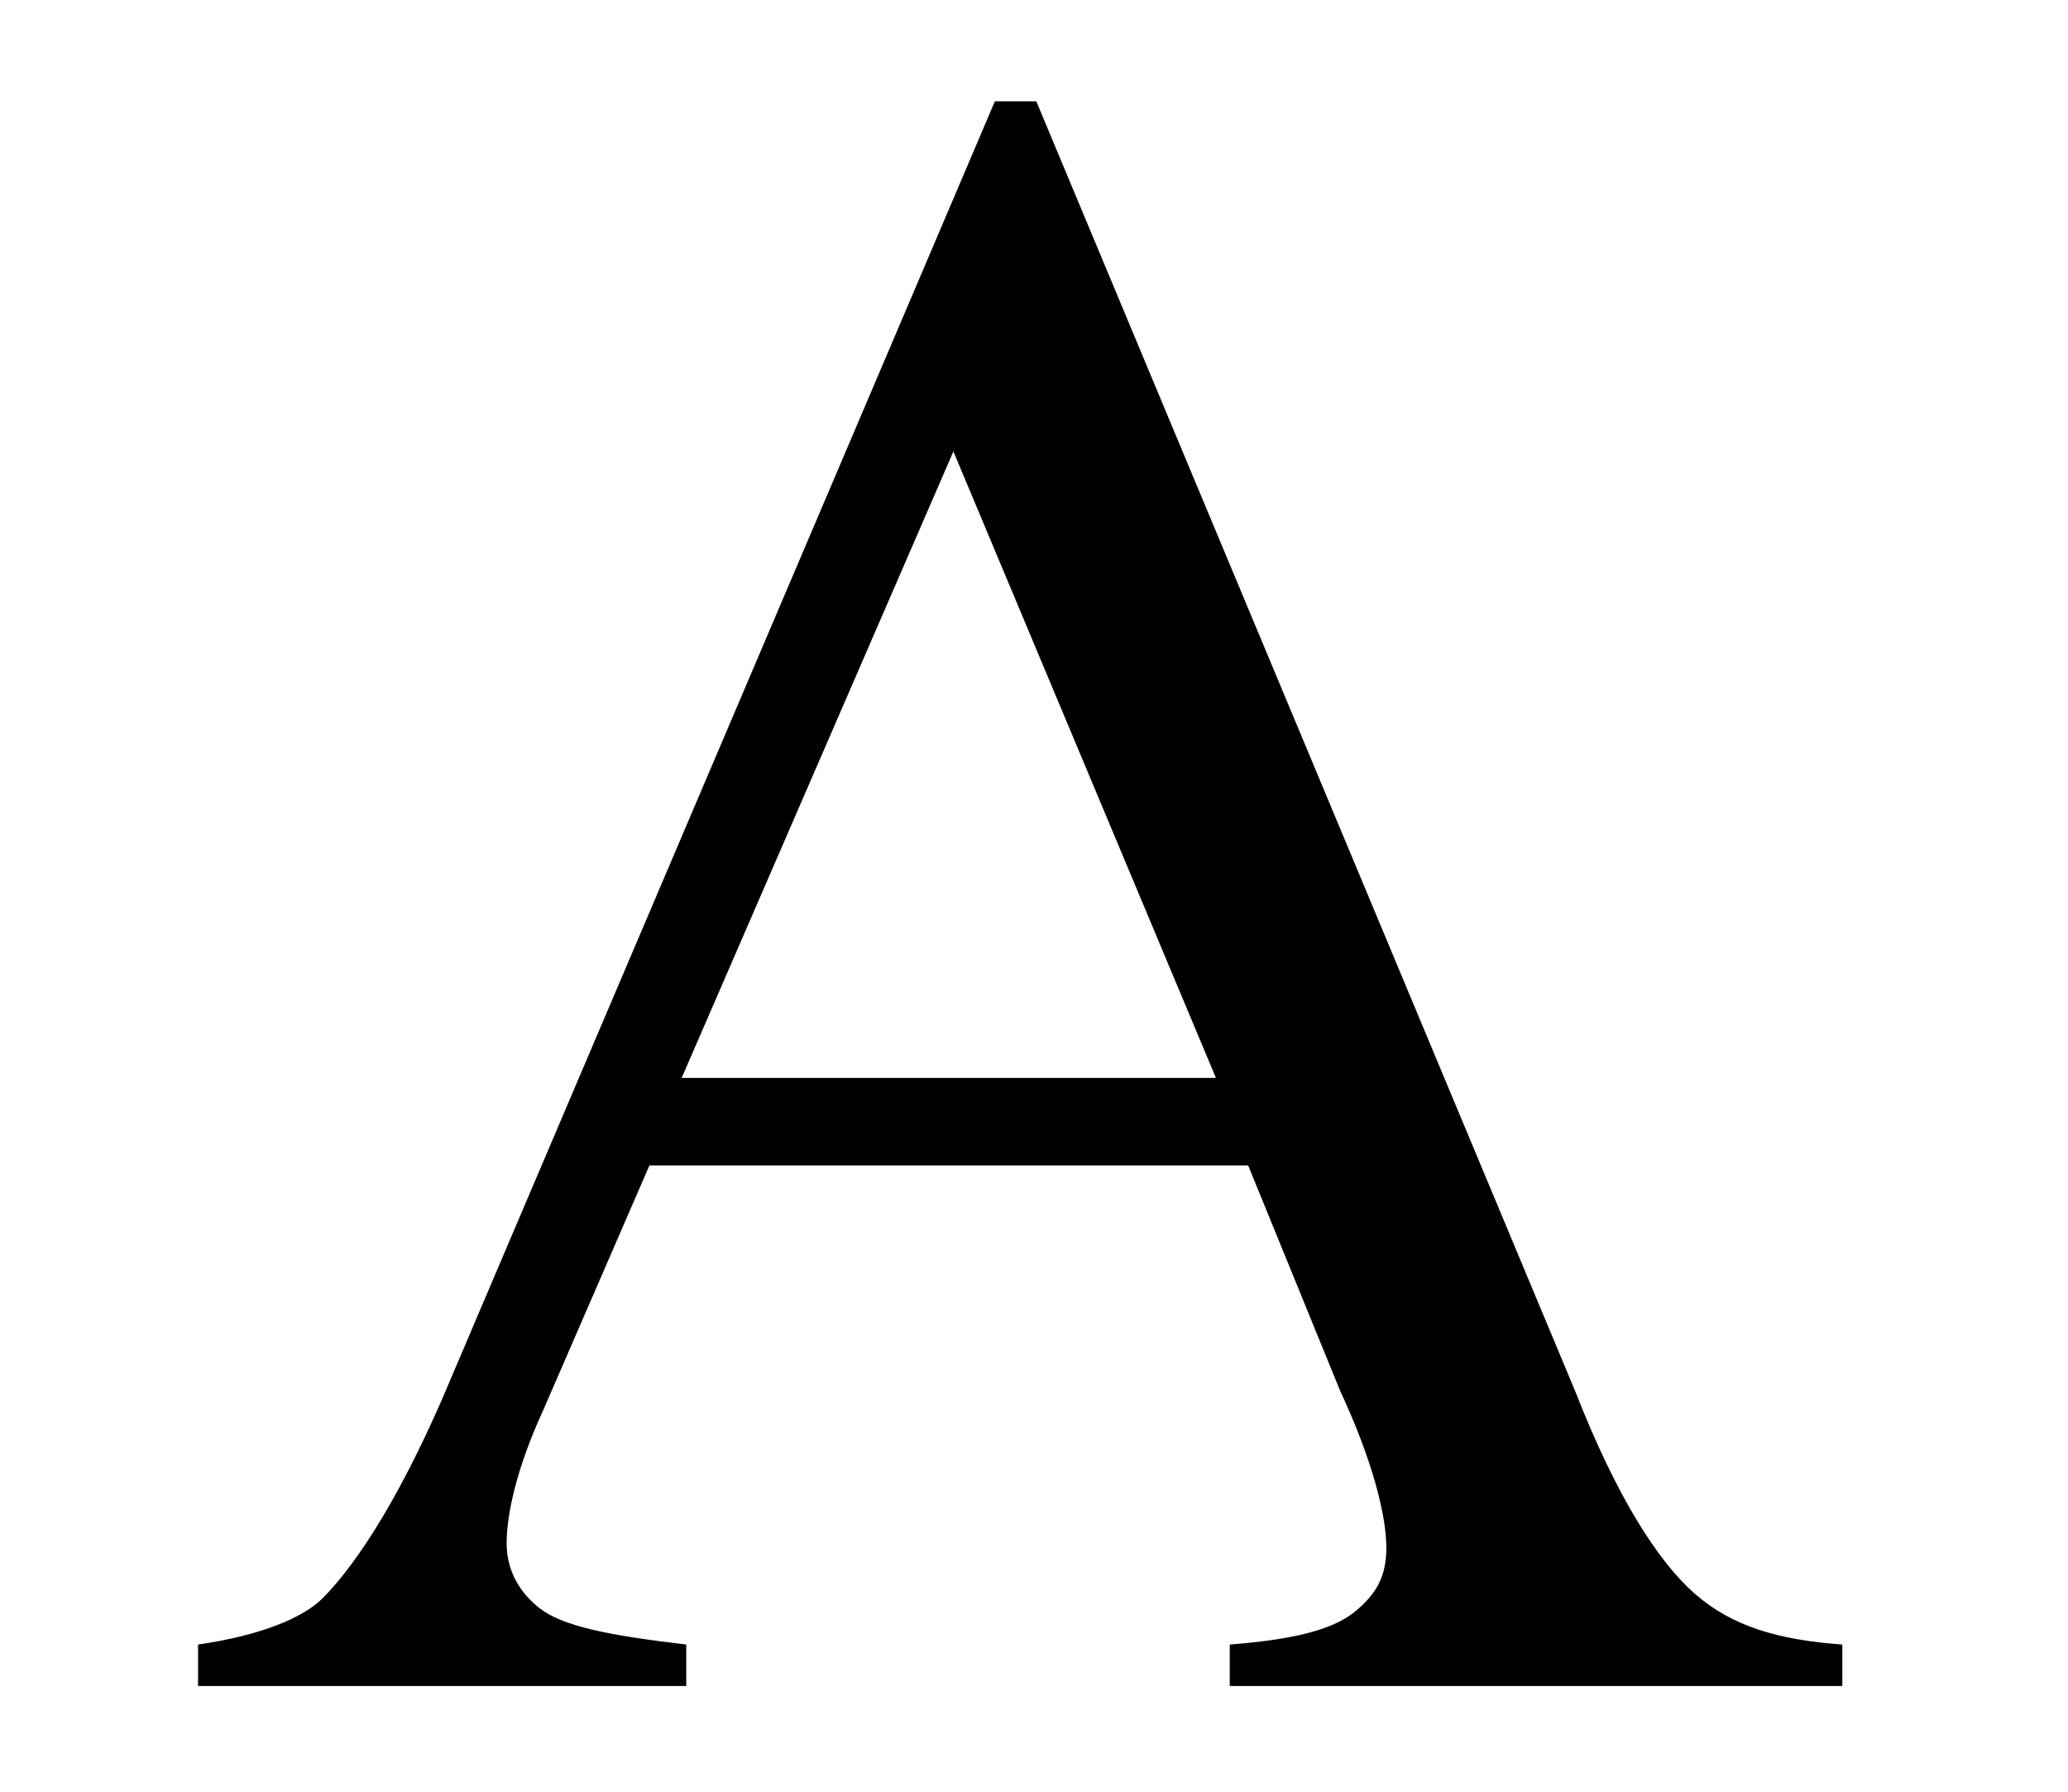
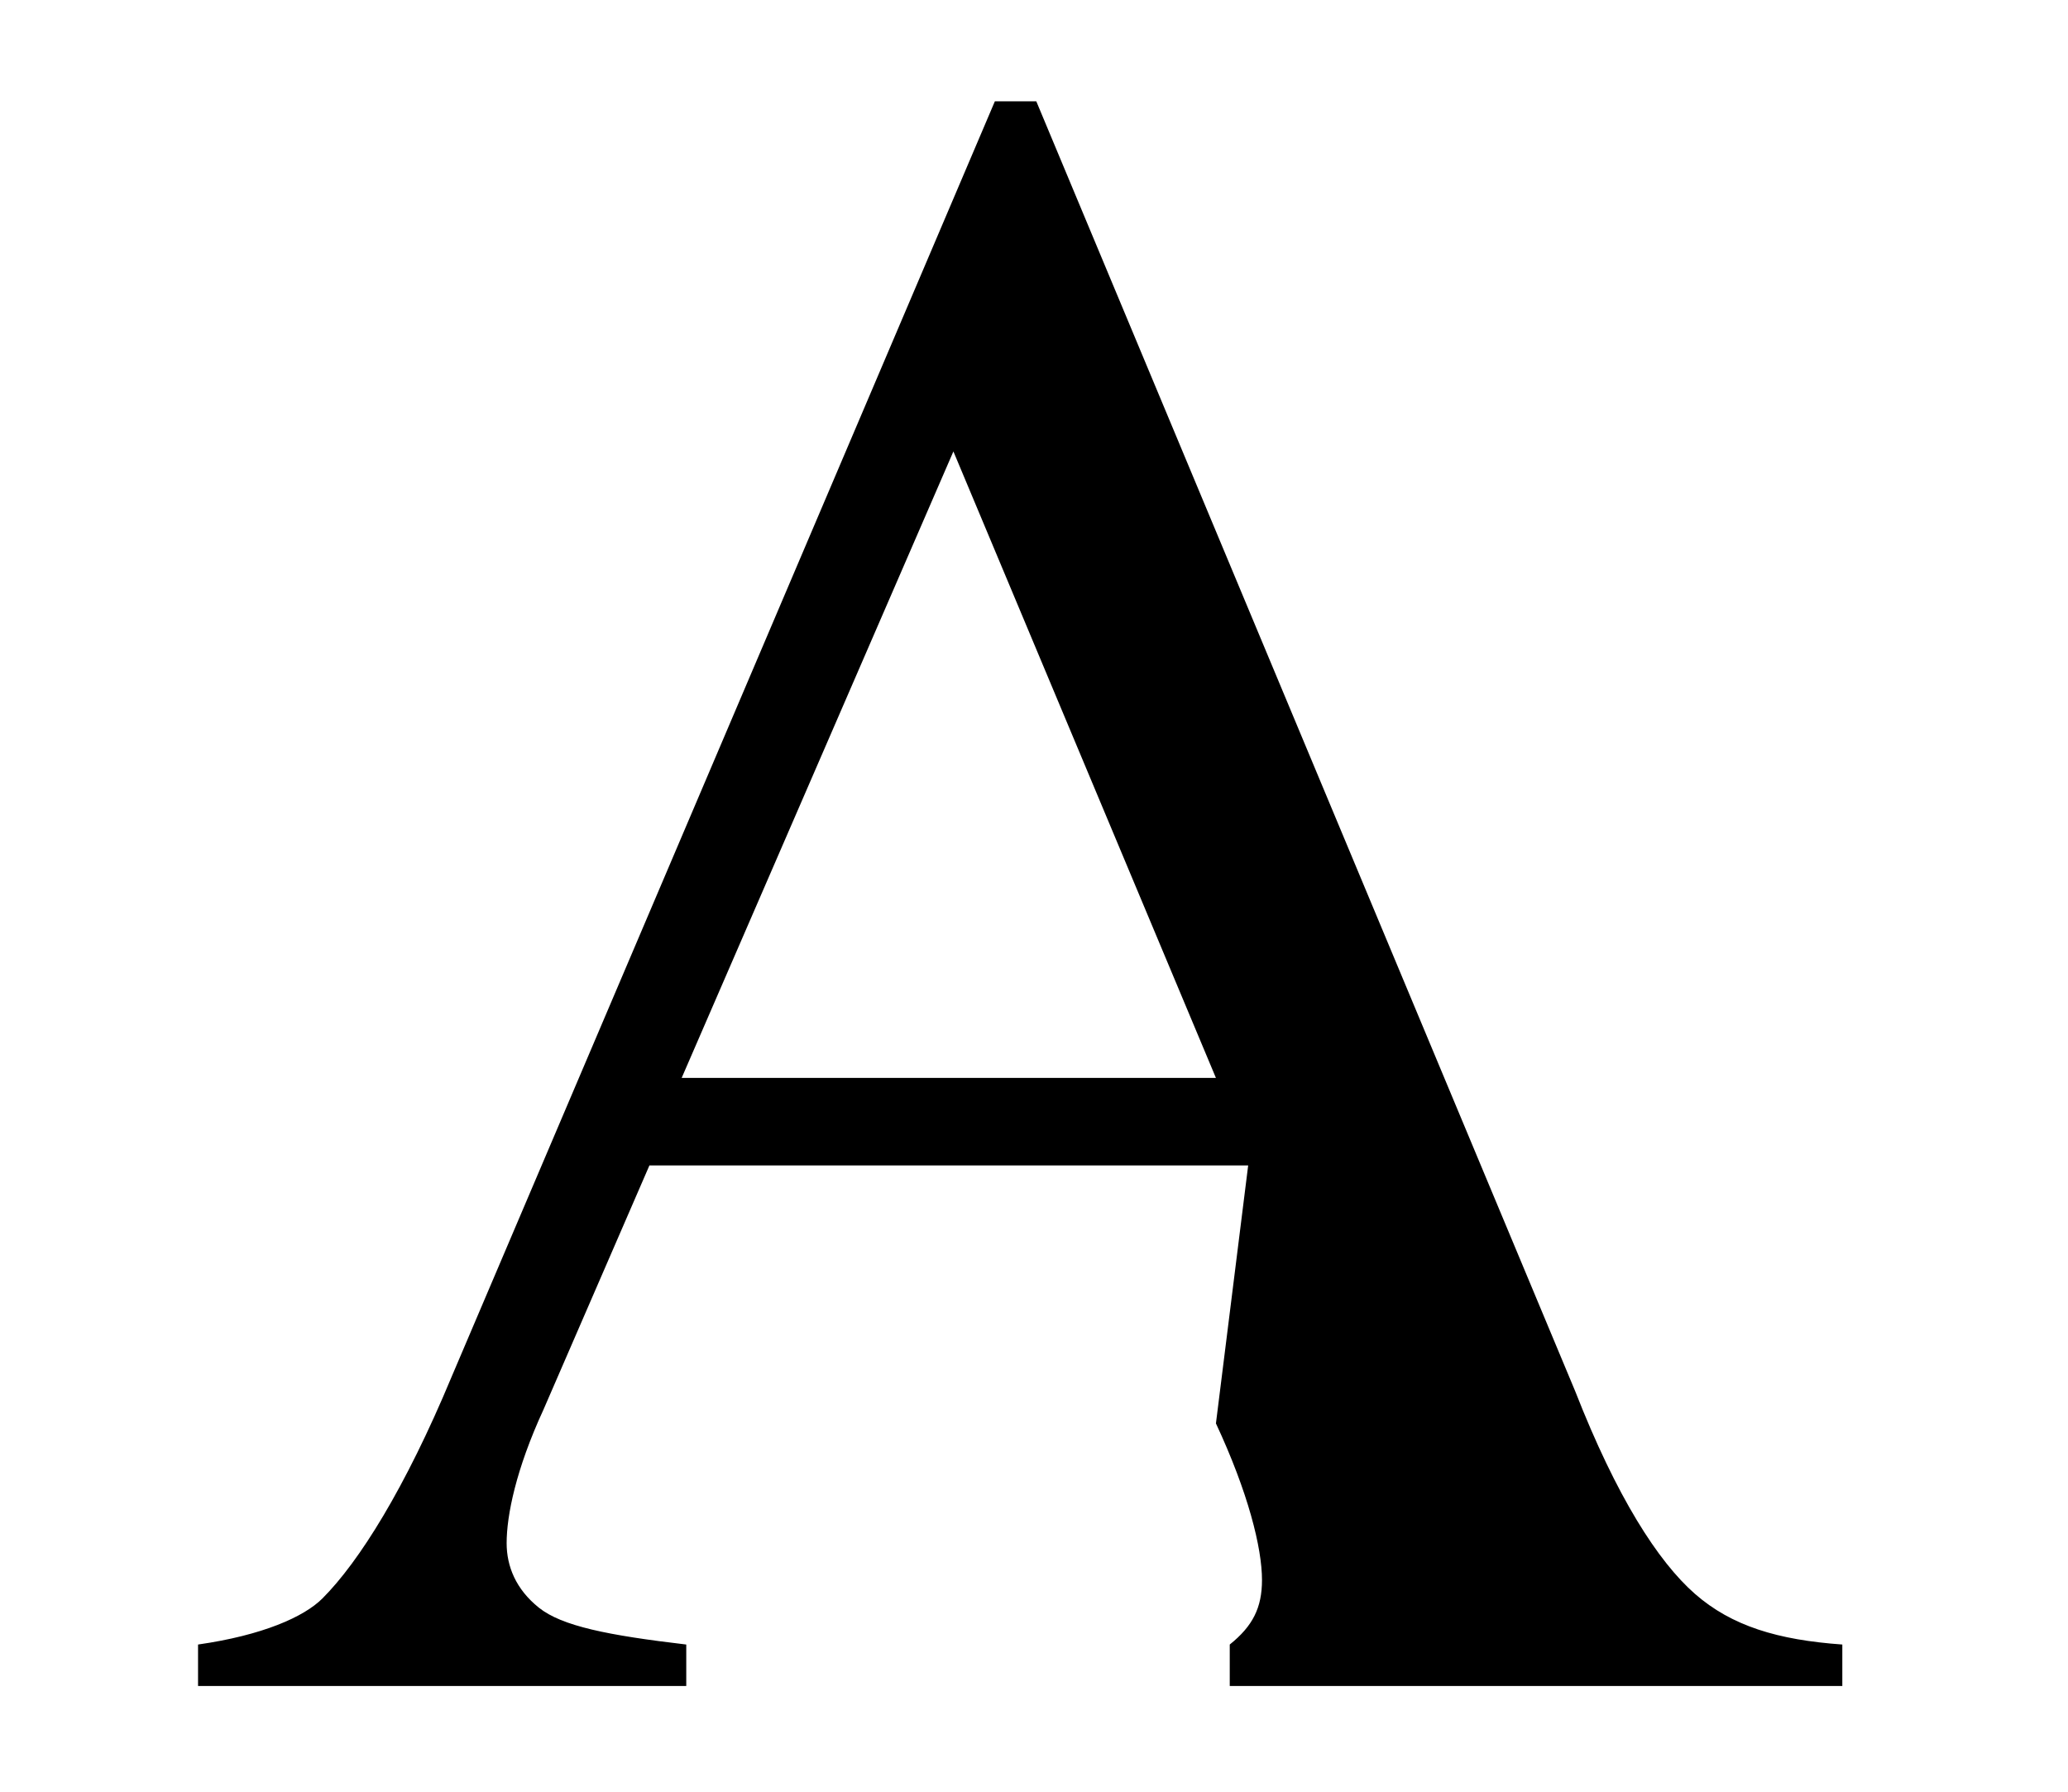
<svg xmlns="http://www.w3.org/2000/svg" version="1.1" baseProfile="tiny" id="Layer_1" x="0px" y="0px" viewBox="-297 221.1 44.9 38.9" xml:space="preserve">
-   <path d="M-269.9,246.4h-13l-2.3,5.3c-0.6,1.3-0.8,2.3-0.8,2.9c0,0.5,0.2,1,0.7,1.4s1.5,0.6,3.2,0.8v0.9h-10.6v-0.9  c1.4-0.2,2.3-0.6,2.7-1c0.8-0.8,1.8-2.4,2.8-4.8l11.8-27.7h0.9l11.7,28c0.9,2.3,1.8,3.7,2.6,4.4s1.8,1,3.2,1.1v0.9h-13.3v-0.9  c1.3-0.1,2.2-0.3,2.7-0.7c0.5-0.4,0.7-0.8,0.7-1.4c0-0.7-0.3-1.9-1-3.4L-269.9,246.4z M-270.6,244.5l-5.7-13.6l-5.9,13.6H-270.6z" />
+   <path d="M-269.9,246.4h-13l-2.3,5.3c-0.6,1.3-0.8,2.3-0.8,2.9c0,0.5,0.2,1,0.7,1.4s1.5,0.6,3.2,0.8v0.9h-10.6v-0.9  c1.4-0.2,2.3-0.6,2.7-1c0.8-0.8,1.8-2.4,2.8-4.8l11.8-27.7h0.9l11.7,28c0.9,2.3,1.8,3.7,2.6,4.4s1.8,1,3.2,1.1v0.9h-13.3v-0.9  c0.5-0.4,0.7-0.8,0.7-1.4c0-0.7-0.3-1.9-1-3.4L-269.9,246.4z M-270.6,244.5l-5.7-13.6l-5.9,13.6H-270.6z" />
</svg>